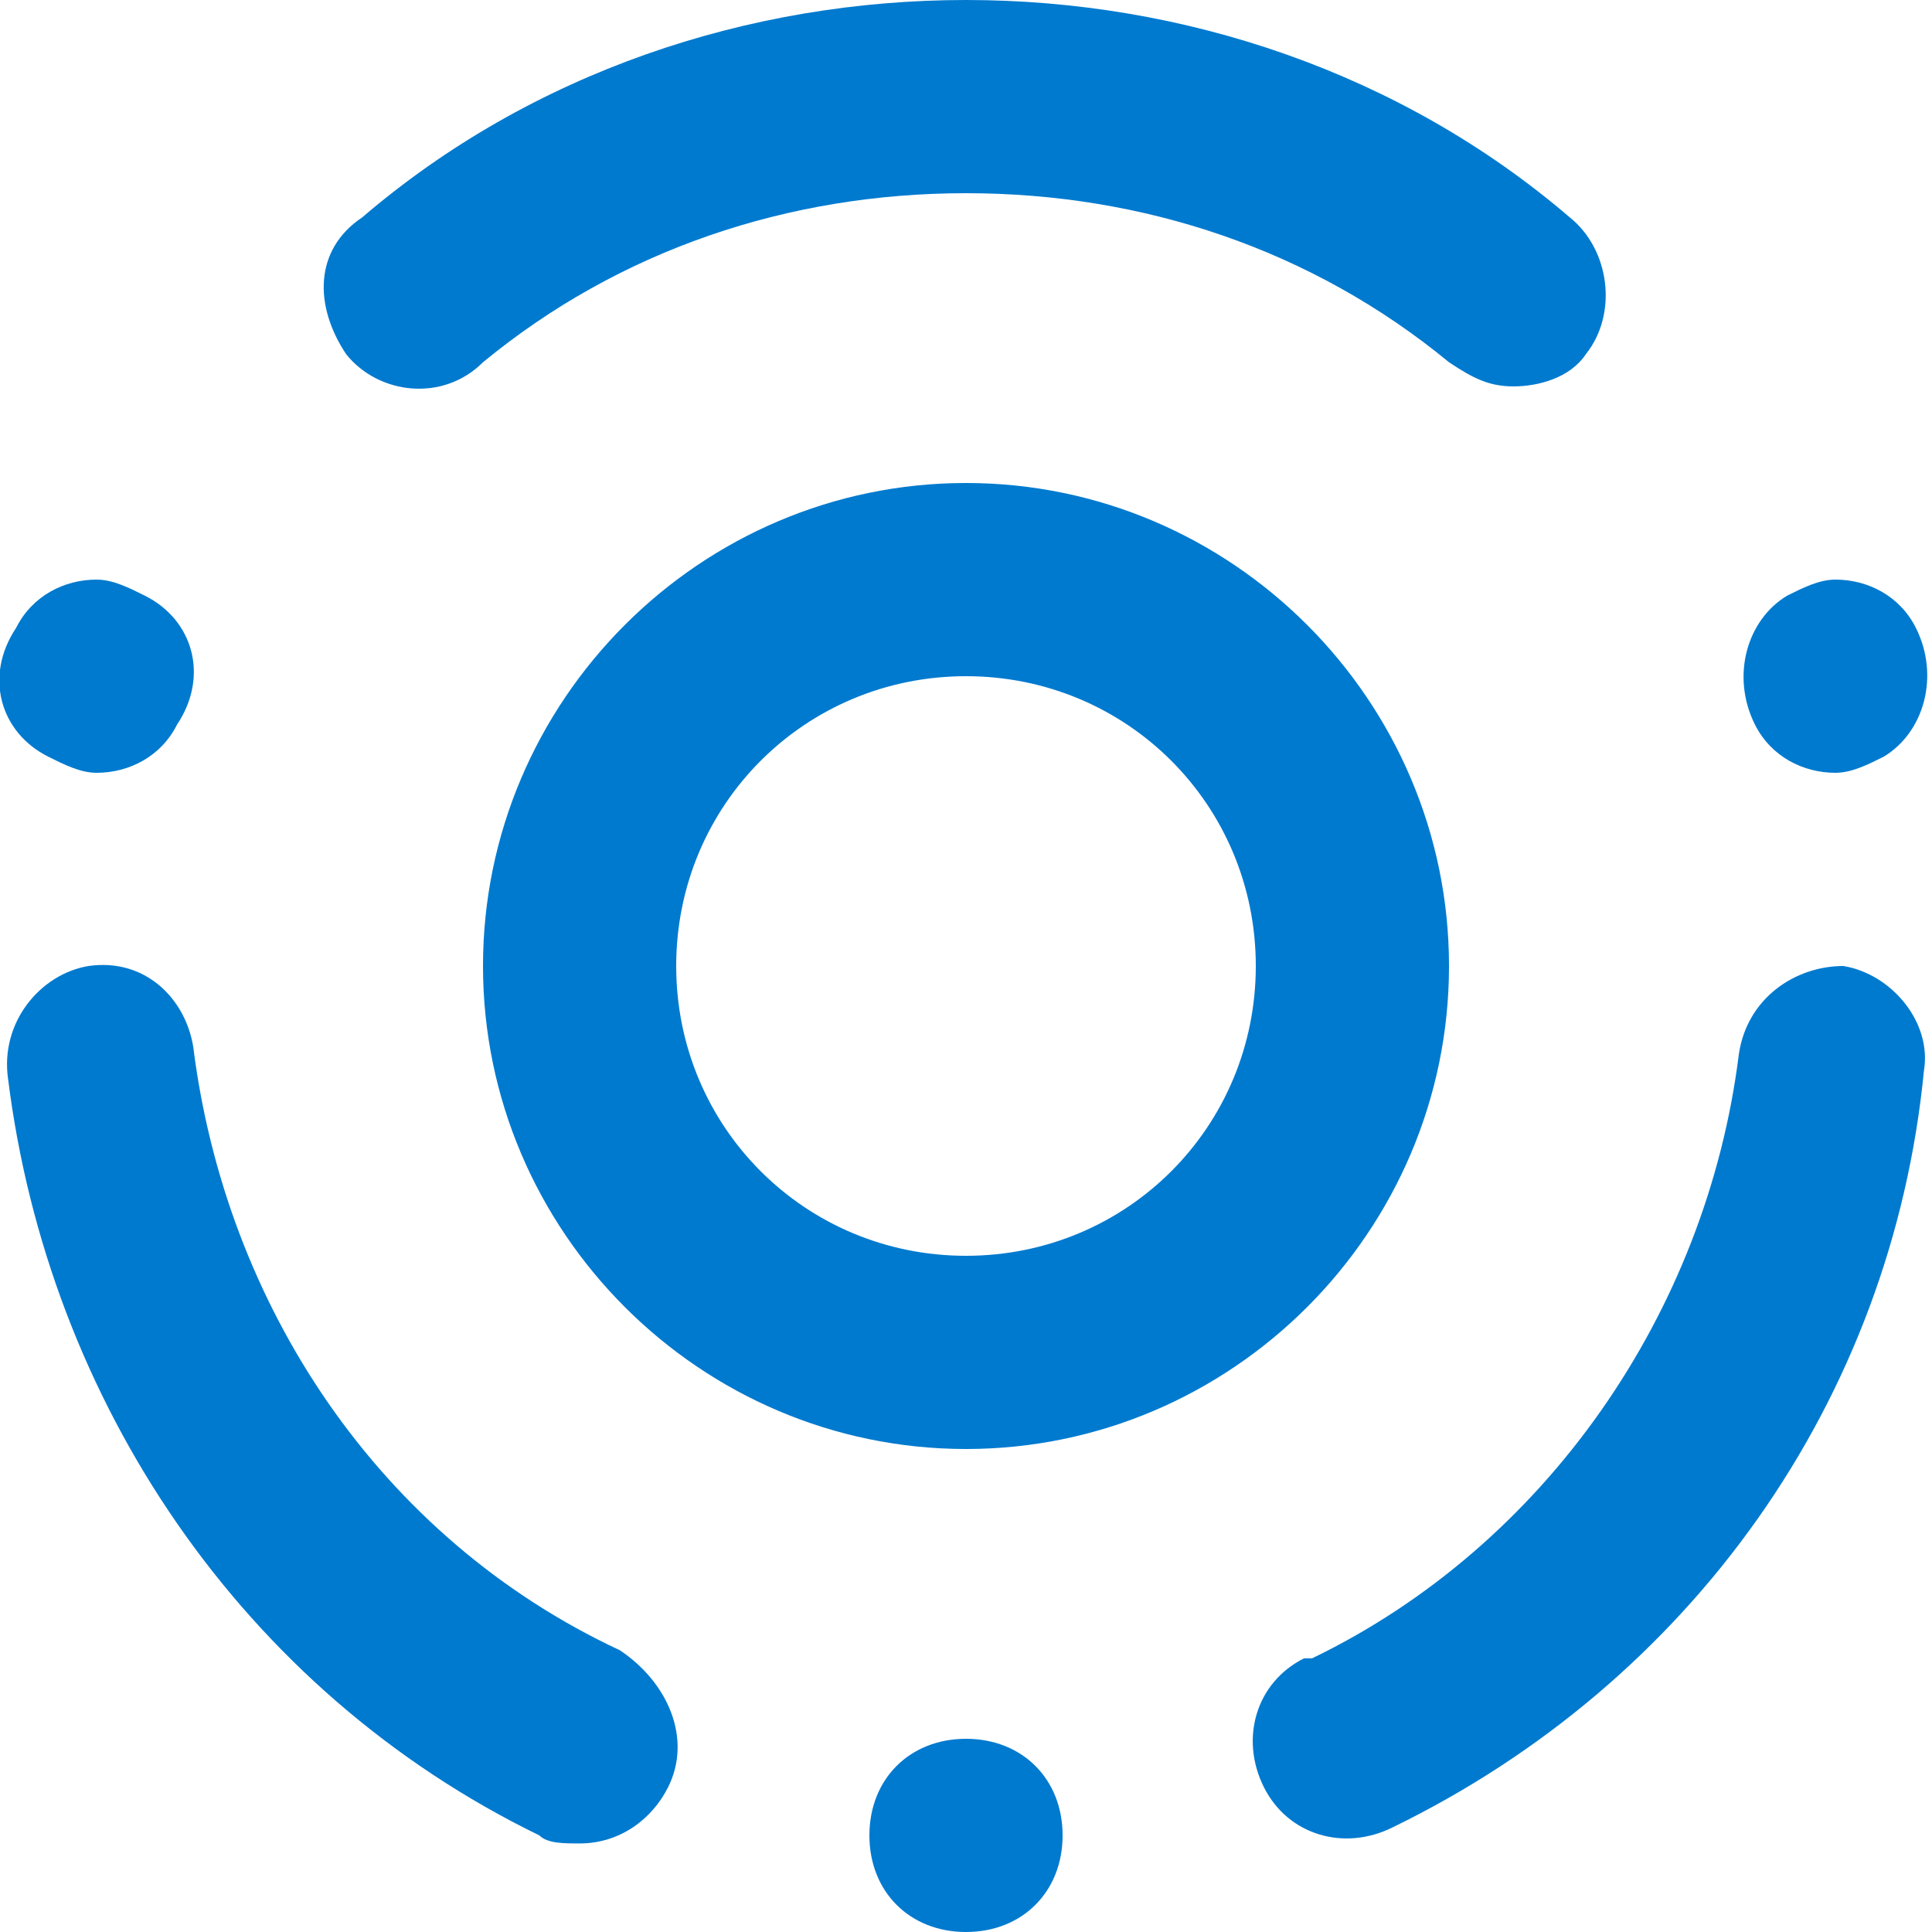
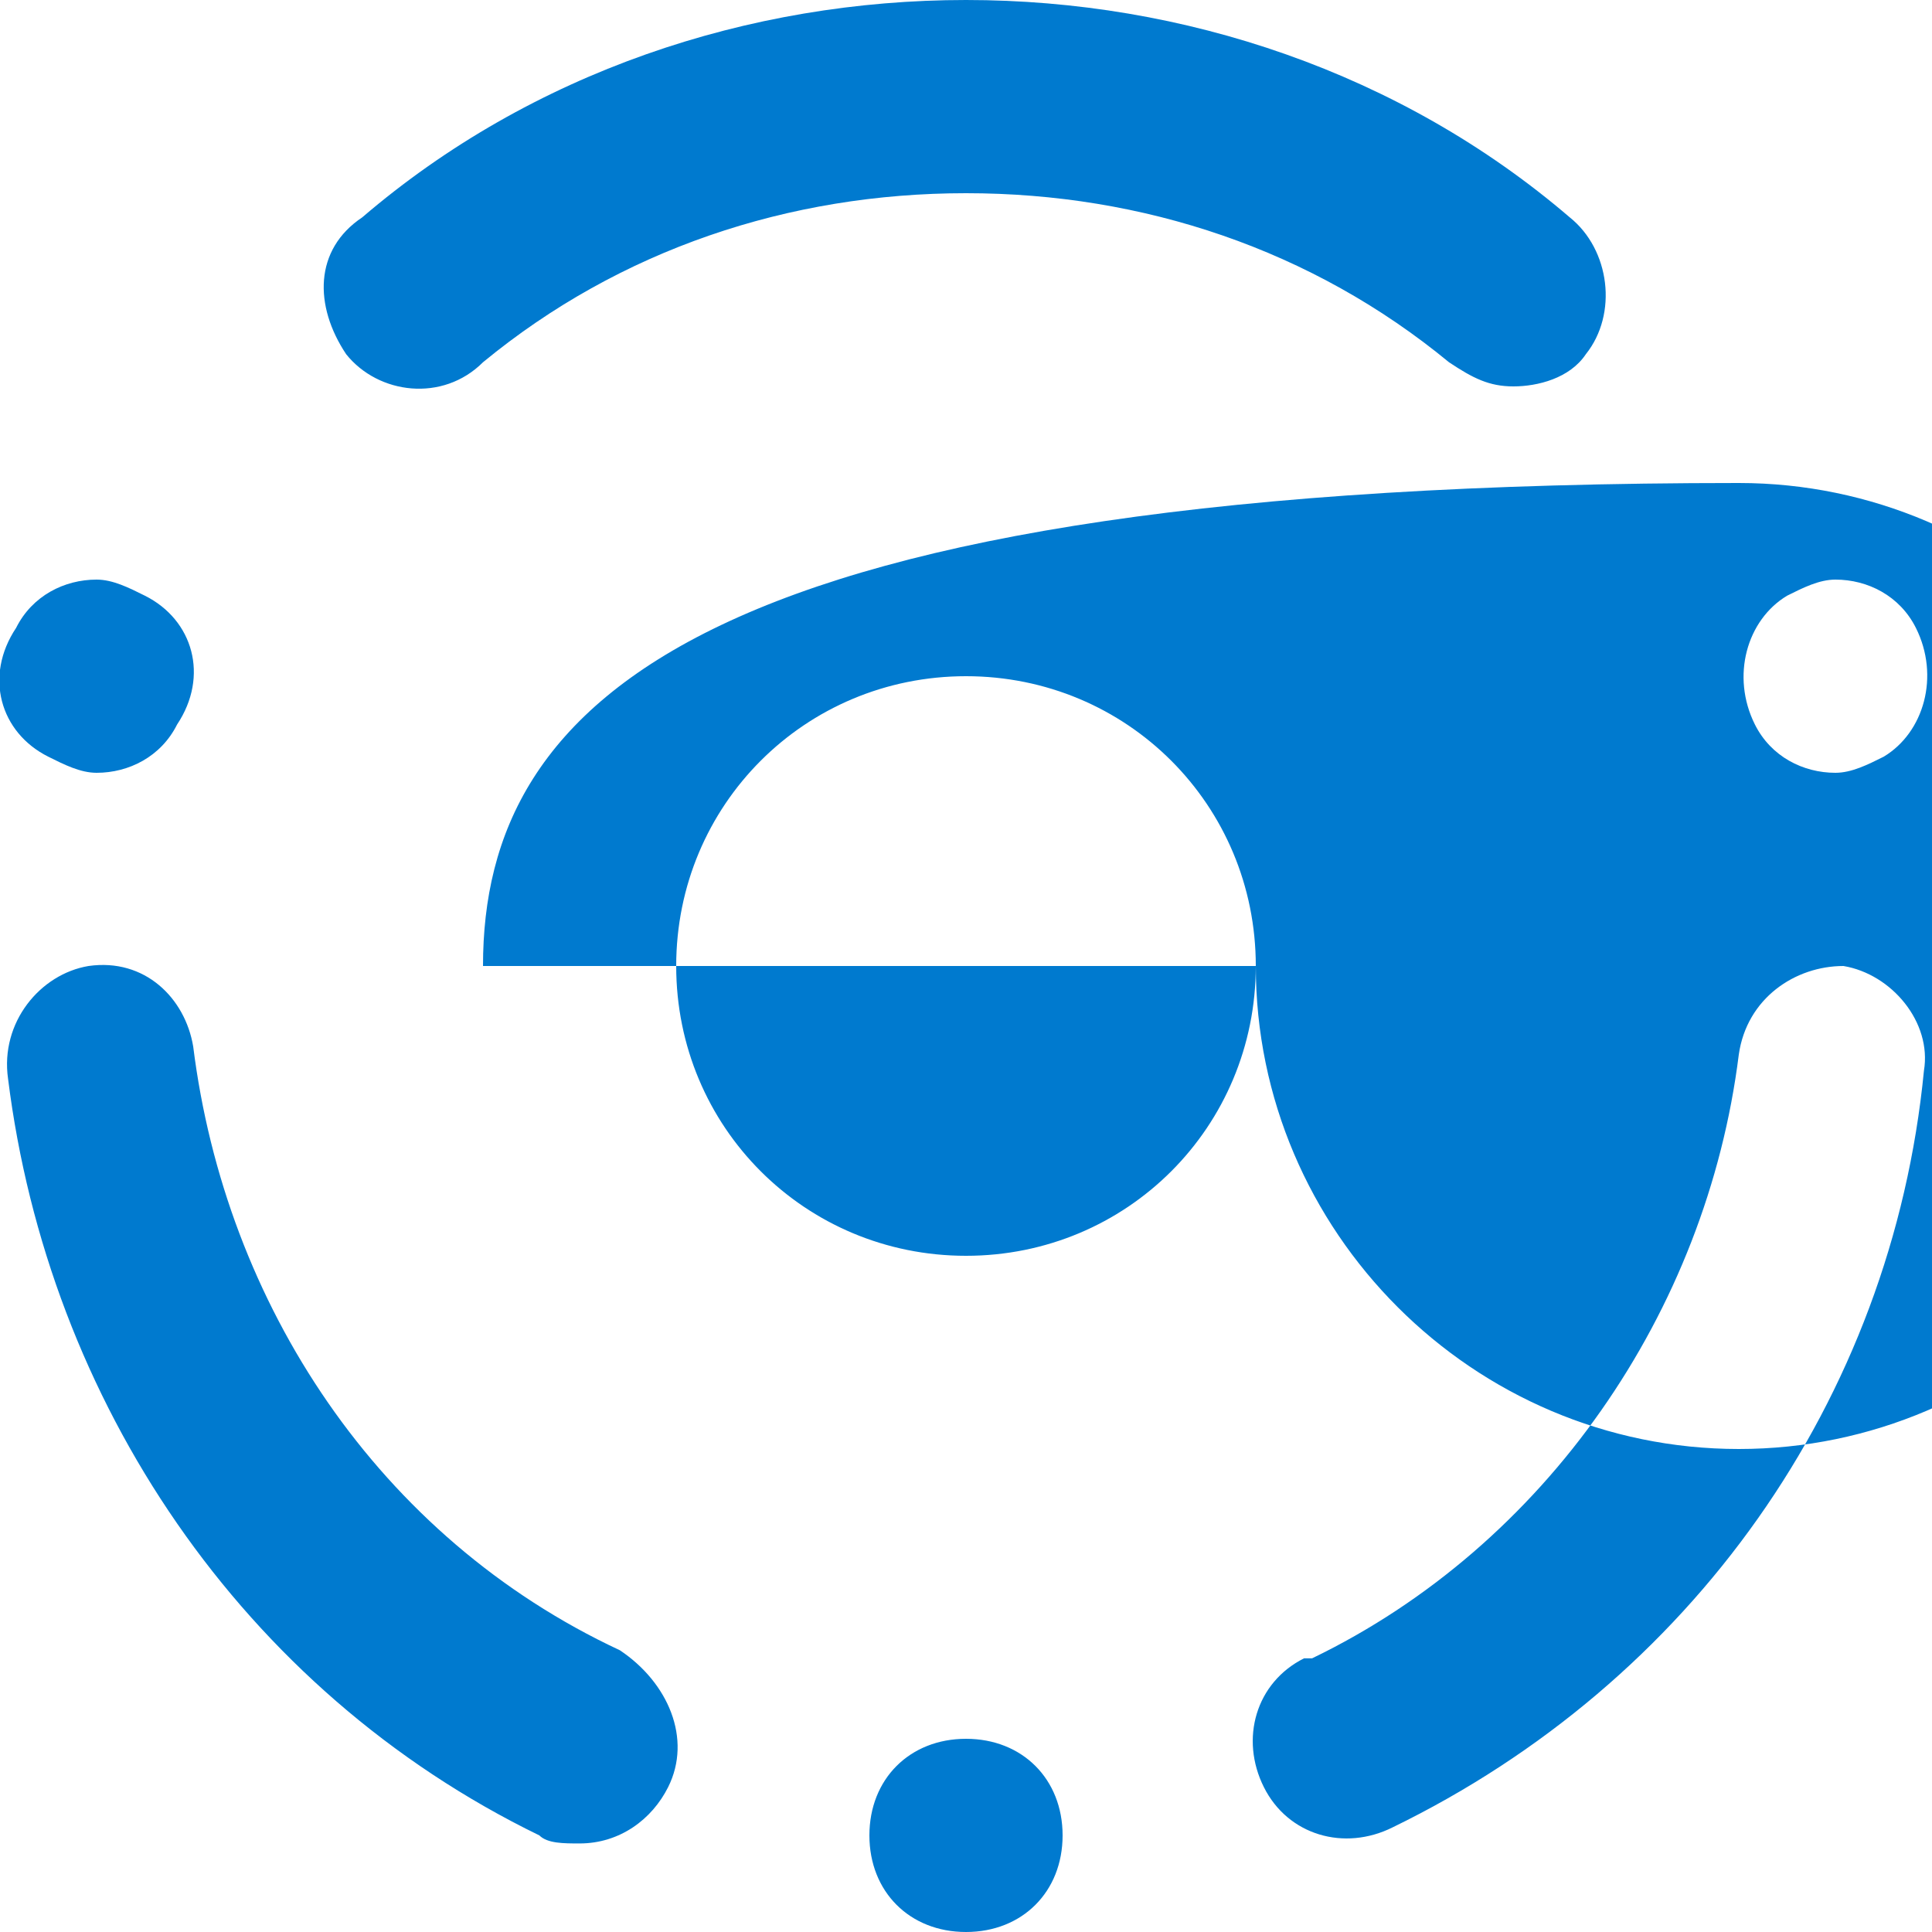
<svg xmlns="http://www.w3.org/2000/svg" version="1.1" id="Layer_1" x="0px" y="0px" viewBox="0 0 24 24" style="enable-background:new 0 0 24 24;" xml:space="preserve">
  <style type="text/css">
	.st0{fill-rule:evenodd;clip-rule:evenodd;fill:#007ACF;}
</style>
-   <path id="icon_-_automation" class="st0" d="M13.2,22.8c0,0.7-0.5,1.2-1.2,1.2s-1.2-0.5-1.2-1.2c0-0.7,0.5-1.2,1.2-1.2l0,0  C12.7,21.6,13.2,22.1,13.2,22.8 M23.9,13.3c-0.4,4.1-2.9,7.6-6.6,9.4c-0.6,0.3-1.3,0.1-1.6-0.5c-0.3-0.6-0.1-1.3,0.5-1.6  c0,0,0.1,0,0.1,0c2.9-1.4,4.9-4.3,5.3-7.5c0.1-0.7,0.7-1.1,1.3-1.1C23.5,12.1,24,12.7,23.9,13.3C23.9,13.3,23.9,13.3,23.9,13.3   M8.3,22.2c-0.2,0.4-0.6,0.7-1.1,0.7c-0.2,0-0.4,0-0.5-0.1c-3.7-1.8-6.1-5.4-6.6-9.4C0,12.7,0.5,12.1,1.1,12c0.7-0.1,1.2,0.4,1.3,1  c0,0,0,0,0,0c0.4,3.2,2.3,6.1,5.3,7.5C8.3,20.9,8.6,21.6,8.3,22.2C8.3,22.2,8.3,22.2,8.3,22.2 M0.2,7.8c0.2-0.4,0.6-0.6,1-0.6  c0.2,0,0.4,0.1,0.6,0.2C2.4,7.7,2.6,8.4,2.2,9C2,9.4,1.6,9.6,1.2,9.6C1,9.6,0.8,9.5,0.6,9.4C0,9.1-0.2,8.4,0.2,7.8 M21.8,9  c-0.3-0.6-0.1-1.3,0.4-1.6c0,0,0,0,0,0c0.2-0.1,0.4-0.2,0.6-0.2c0.4,0,0.8,0.2,1,0.6c0.3,0.6,0.1,1.3-0.4,1.6  c-0.2,0.1-0.4,0.2-0.6,0.2C22.4,9.6,22,9.4,21.8,9 M4.3,4.4C3.9,3.8,3.9,3.1,4.5,2.7c0,0,0,0,0,0C6.6,0.9,9.3,0,12,0  c2.7,0,5.4,0.9,7.5,2.7c0.5,0.4,0.6,1.2,0.2,1.7c0,0,0,0,0,0c-0.2,0.3-0.6,0.4-0.9,0.4c-0.3,0-0.5-0.1-0.8-0.3  c-1.7-1.4-3.8-2.1-6-2.1c-2.2,0-4.3,0.7-6,2.1C5.5,5,4.7,4.9,4.3,4.4C4.3,4.4,4.3,4.4,4.3,4.4 M15.6,12c0,2-1.6,3.6-3.6,3.6  c0,0,0,0,0,0c-2,0-3.6-1.6-3.6-3.6l0,0c0-2,1.6-3.6,3.6-3.6h0C14,8.4,15.6,10,15.6,12C15.6,12,15.6,12,15.6,12 M6,12  c0,3.3,2.7,6,6,6c3.3,0,6-2.7,6-6c0-3.3-2.7-6-6-6C8.7,6,6,8.7,6,12" />
+   <path id="icon_-_automation" class="st0" d="M13.2,22.8c0,0.7-0.5,1.2-1.2,1.2s-1.2-0.5-1.2-1.2c0-0.7,0.5-1.2,1.2-1.2l0,0  C12.7,21.6,13.2,22.1,13.2,22.8 M23.9,13.3c-0.4,4.1-2.9,7.6-6.6,9.4c-0.6,0.3-1.3,0.1-1.6-0.5c-0.3-0.6-0.1-1.3,0.5-1.6  c0,0,0.1,0,0.1,0c2.9-1.4,4.9-4.3,5.3-7.5c0.1-0.7,0.7-1.1,1.3-1.1C23.5,12.1,24,12.7,23.9,13.3C23.9,13.3,23.9,13.3,23.9,13.3   M8.3,22.2c-0.2,0.4-0.6,0.7-1.1,0.7c-0.2,0-0.4,0-0.5-0.1c-3.7-1.8-6.1-5.4-6.6-9.4C0,12.7,0.5,12.1,1.1,12c0.7-0.1,1.2,0.4,1.3,1  c0,0,0,0,0,0c0.4,3.2,2.3,6.1,5.3,7.5C8.3,20.9,8.6,21.6,8.3,22.2C8.3,22.2,8.3,22.2,8.3,22.2 M0.2,7.8c0.2-0.4,0.6-0.6,1-0.6  c0.2,0,0.4,0.1,0.6,0.2C2.4,7.7,2.6,8.4,2.2,9C2,9.4,1.6,9.6,1.2,9.6C1,9.6,0.8,9.5,0.6,9.4C0,9.1-0.2,8.4,0.2,7.8 M21.8,9  c-0.3-0.6-0.1-1.3,0.4-1.6c0,0,0,0,0,0c0.2-0.1,0.4-0.2,0.6-0.2c0.4,0,0.8,0.2,1,0.6c0.3,0.6,0.1,1.3-0.4,1.6  c-0.2,0.1-0.4,0.2-0.6,0.2C22.4,9.6,22,9.4,21.8,9 M4.3,4.4C3.9,3.8,3.9,3.1,4.5,2.7c0,0,0,0,0,0C6.6,0.9,9.3,0,12,0  c2.7,0,5.4,0.9,7.5,2.7c0.5,0.4,0.6,1.2,0.2,1.7c0,0,0,0,0,0c-0.2,0.3-0.6,0.4-0.9,0.4c-0.3,0-0.5-0.1-0.8-0.3  c-1.7-1.4-3.8-2.1-6-2.1c-2.2,0-4.3,0.7-6,2.1C5.5,5,4.7,4.9,4.3,4.4C4.3,4.4,4.3,4.4,4.3,4.4 M15.6,12c0,2-1.6,3.6-3.6,3.6  c0,0,0,0,0,0c-2,0-3.6-1.6-3.6-3.6l0,0c0-2,1.6-3.6,3.6-3.6h0C14,8.4,15.6,10,15.6,12C15.6,12,15.6,12,15.6,12 c0,3.3,2.7,6,6,6c3.3,0,6-2.7,6-6c0-3.3-2.7-6-6-6C8.7,6,6,8.7,6,12" />
</svg>